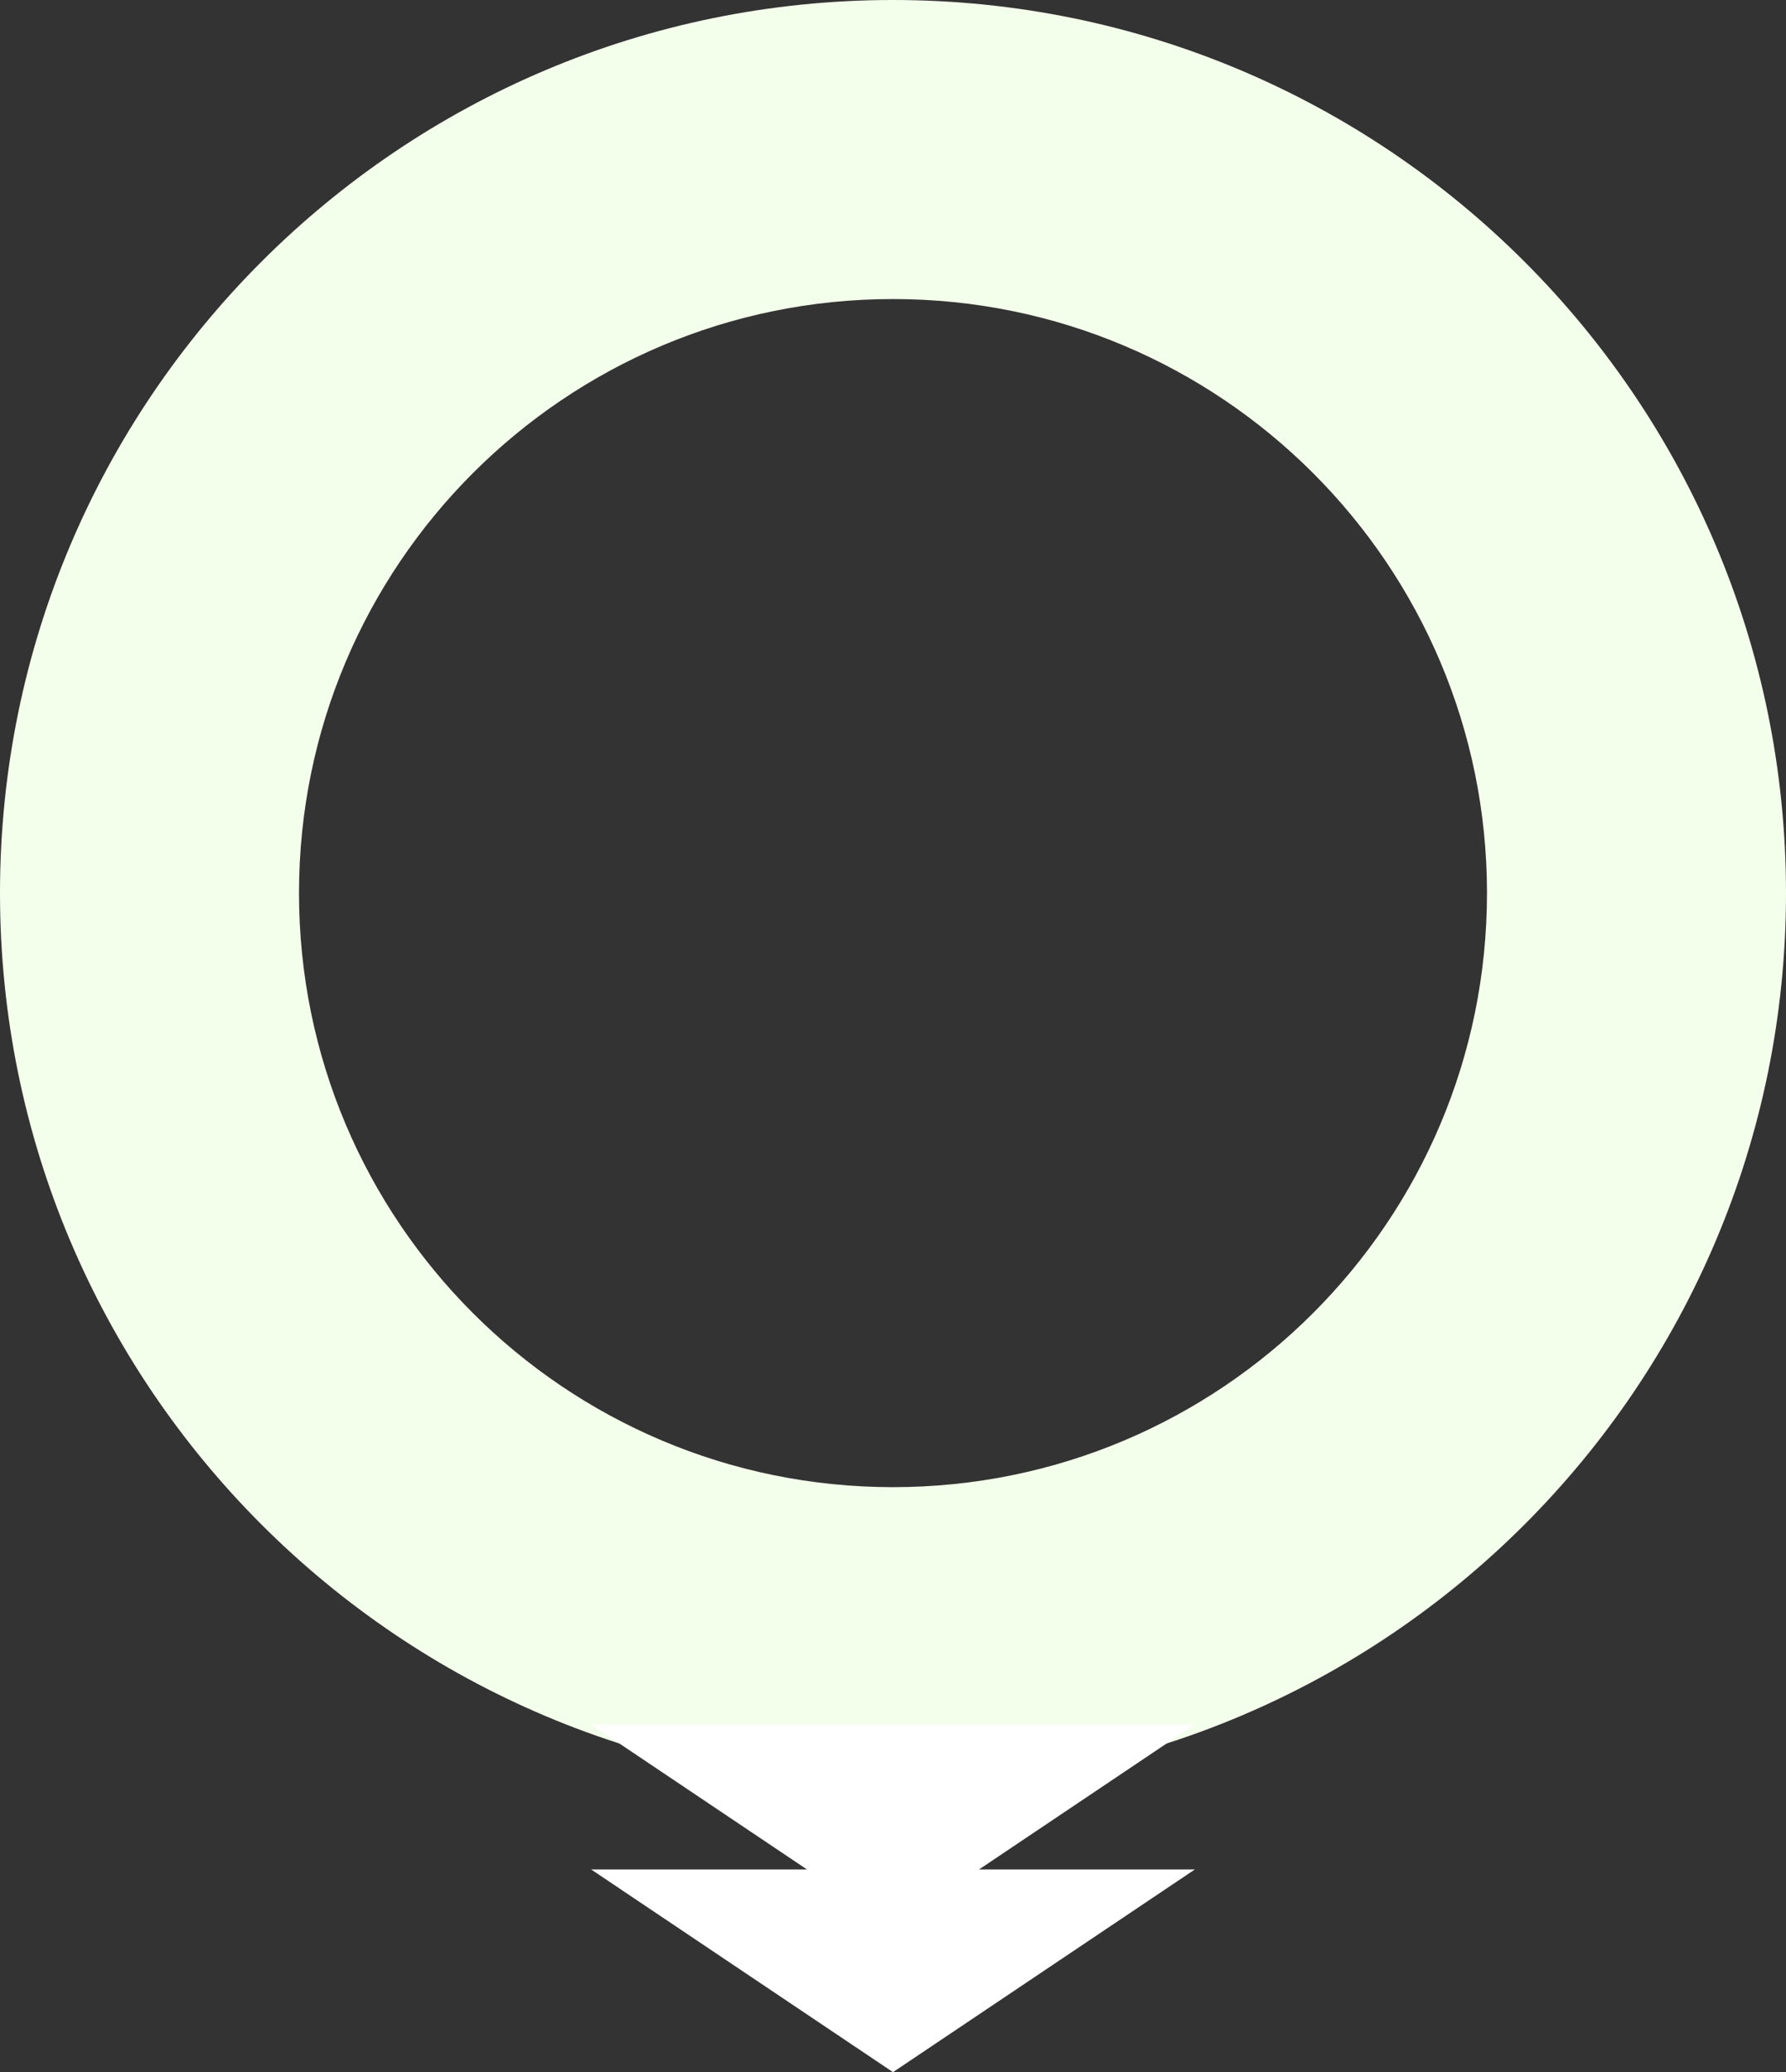
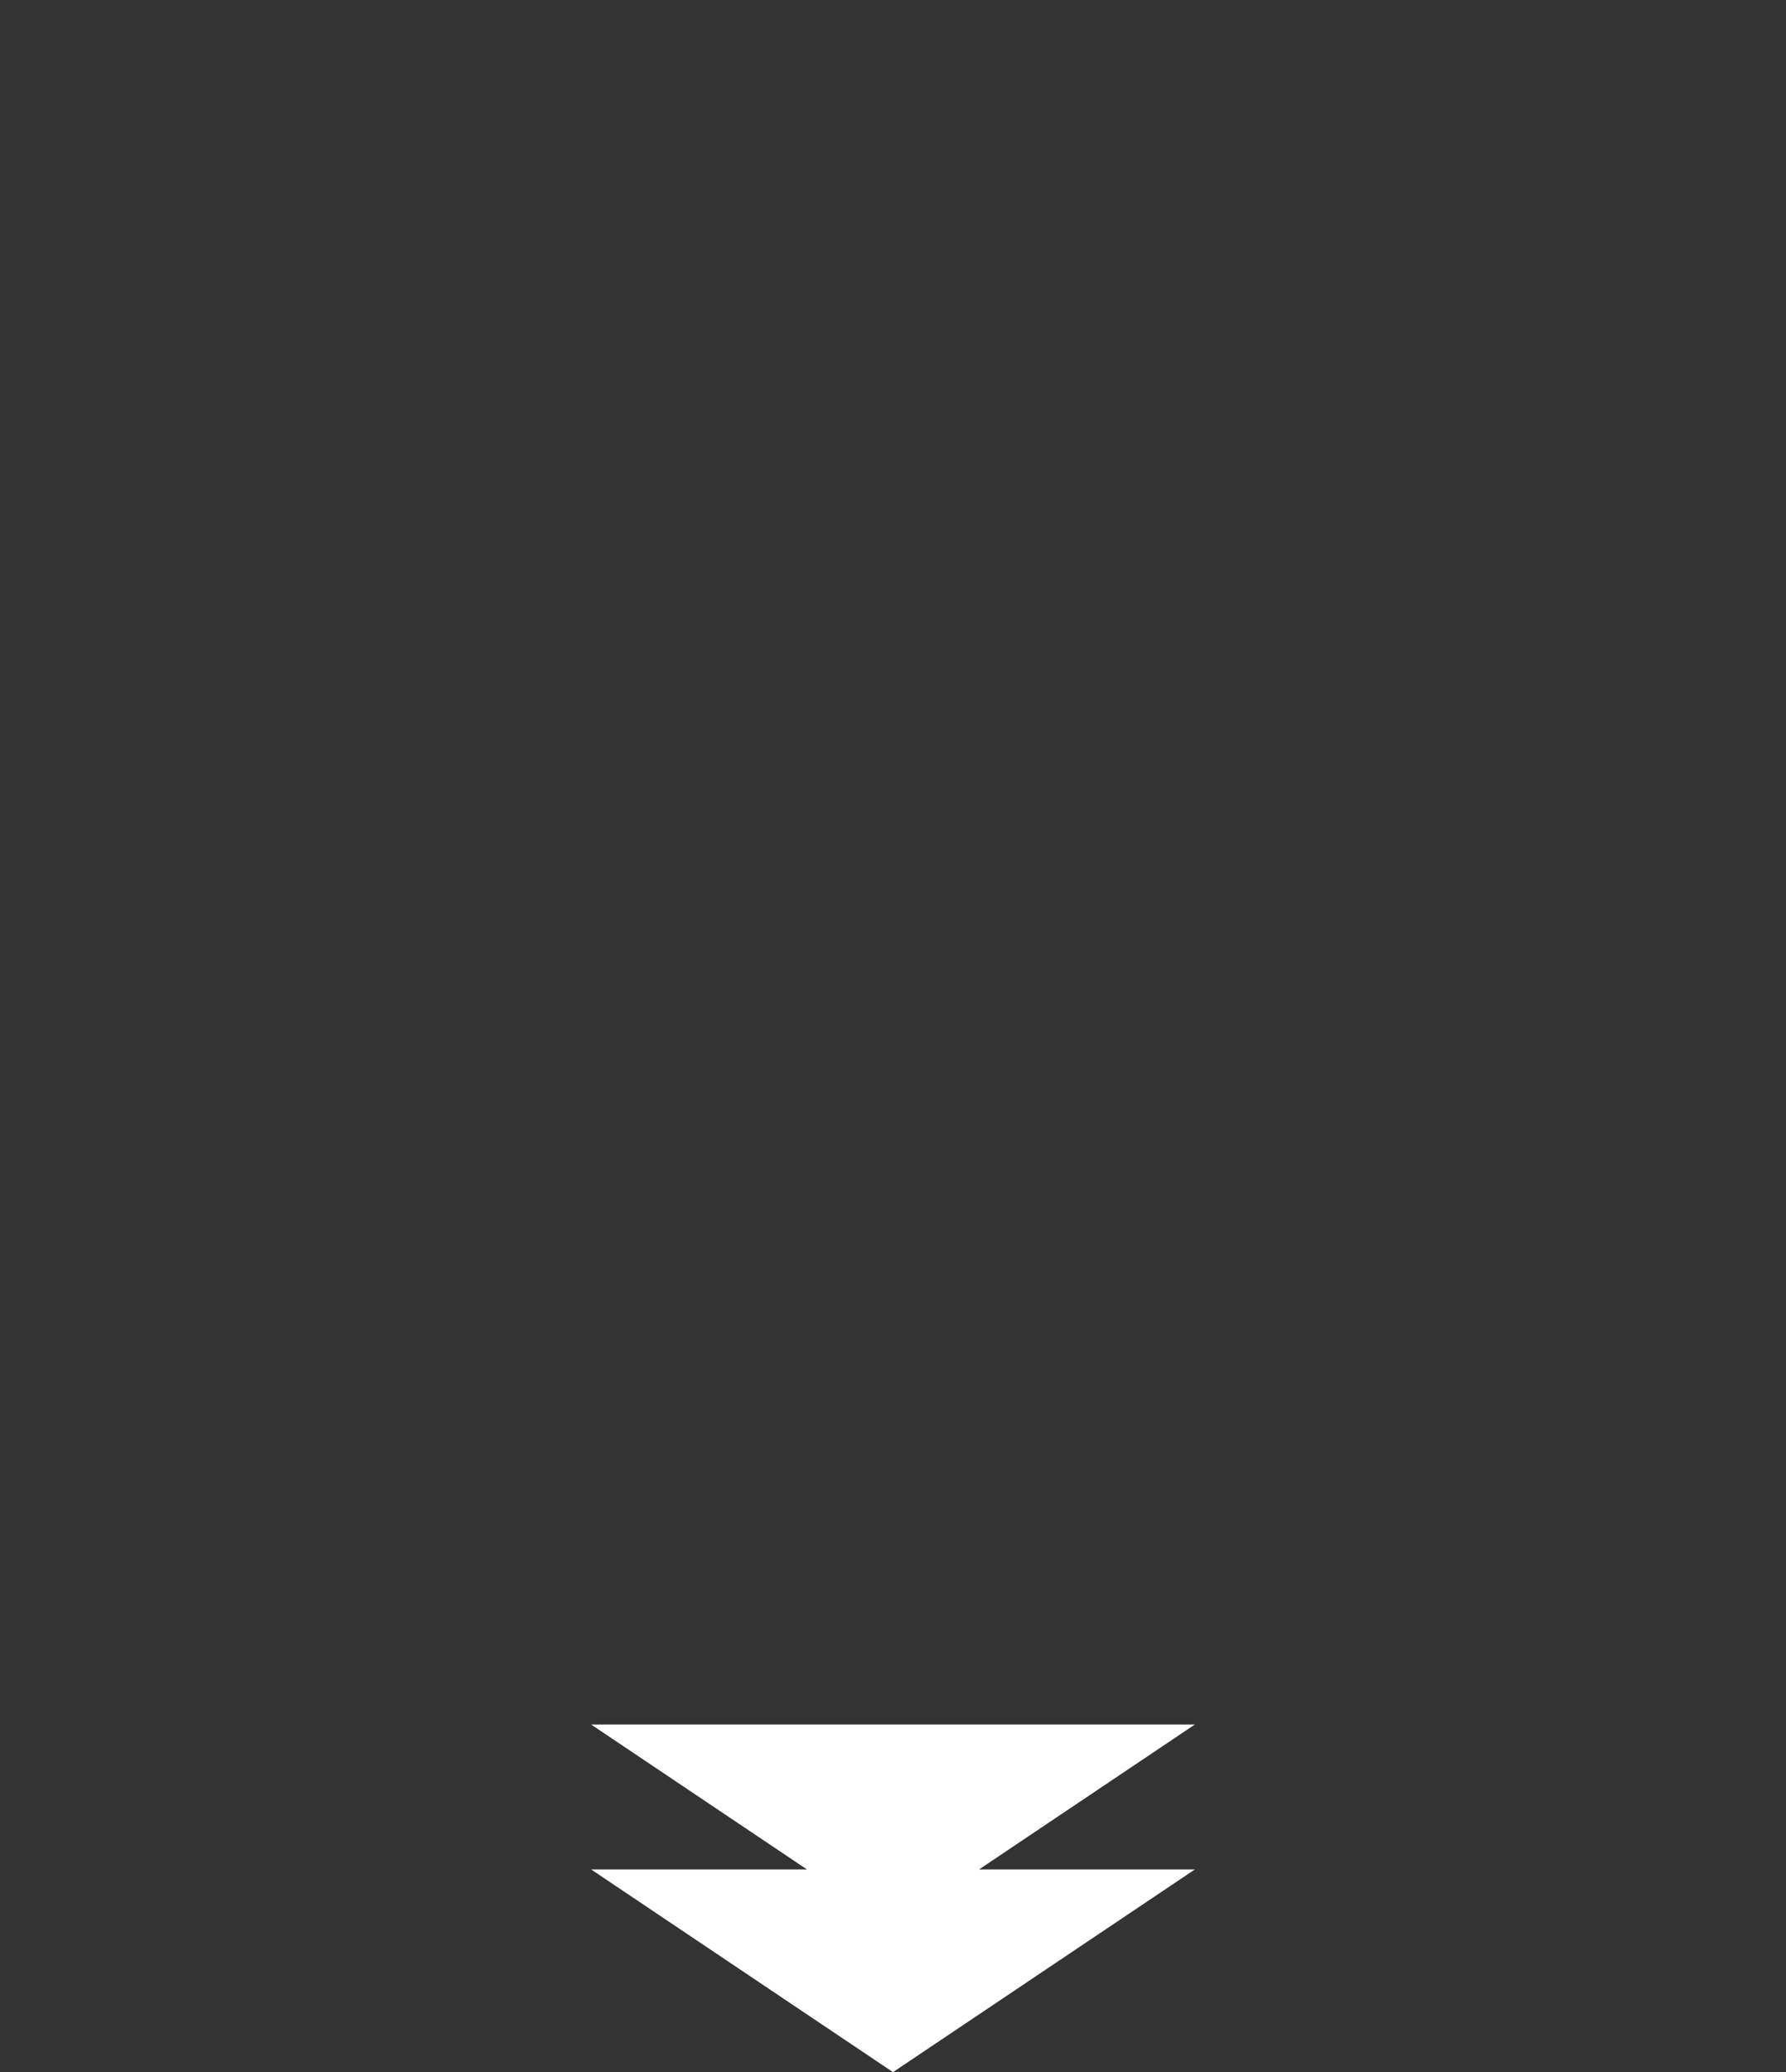
<svg xmlns="http://www.w3.org/2000/svg" width="456" height="529" viewBox="0 0 456 529" fill="none">
  <rect x="0" y="0" width="456" height="529" fill="#333333" stroke="none" />
  <g clip-path="url(#clip0_1_504)">
    <path d="M228 0C102.084 0 0 102.084 0 228C0 353.916 102.084 456 228 456C353.916 456 456 353.916 456 228C456 102.084 353.916 0 228 0ZM228 379.656C144.238 379.656 76.344 311.762 76.344 228C76.344 144.238 144.238 76.344 228 76.344C311.762 76.344 379.656 144.238 379.656 228C379.656 311.762 311.762 379.656 228 379.656Z" fill="#F4FFEB" />
  </g>
  <path fill-rule="evenodd" clip-rule="evenodd" d="M206.032 477.25L150.924 440.25L305.076 440.25L249.969 477.25L305.076 477.25L228 529L150.924 477.25L206.032 477.25Z" fill="white" />
  <defs>
    <clipPath id="clip0_1_504">
-       <rect width="456" height="456" fill="white" />
-     </clipPath>
+       </clipPath>
  </defs>
</svg>